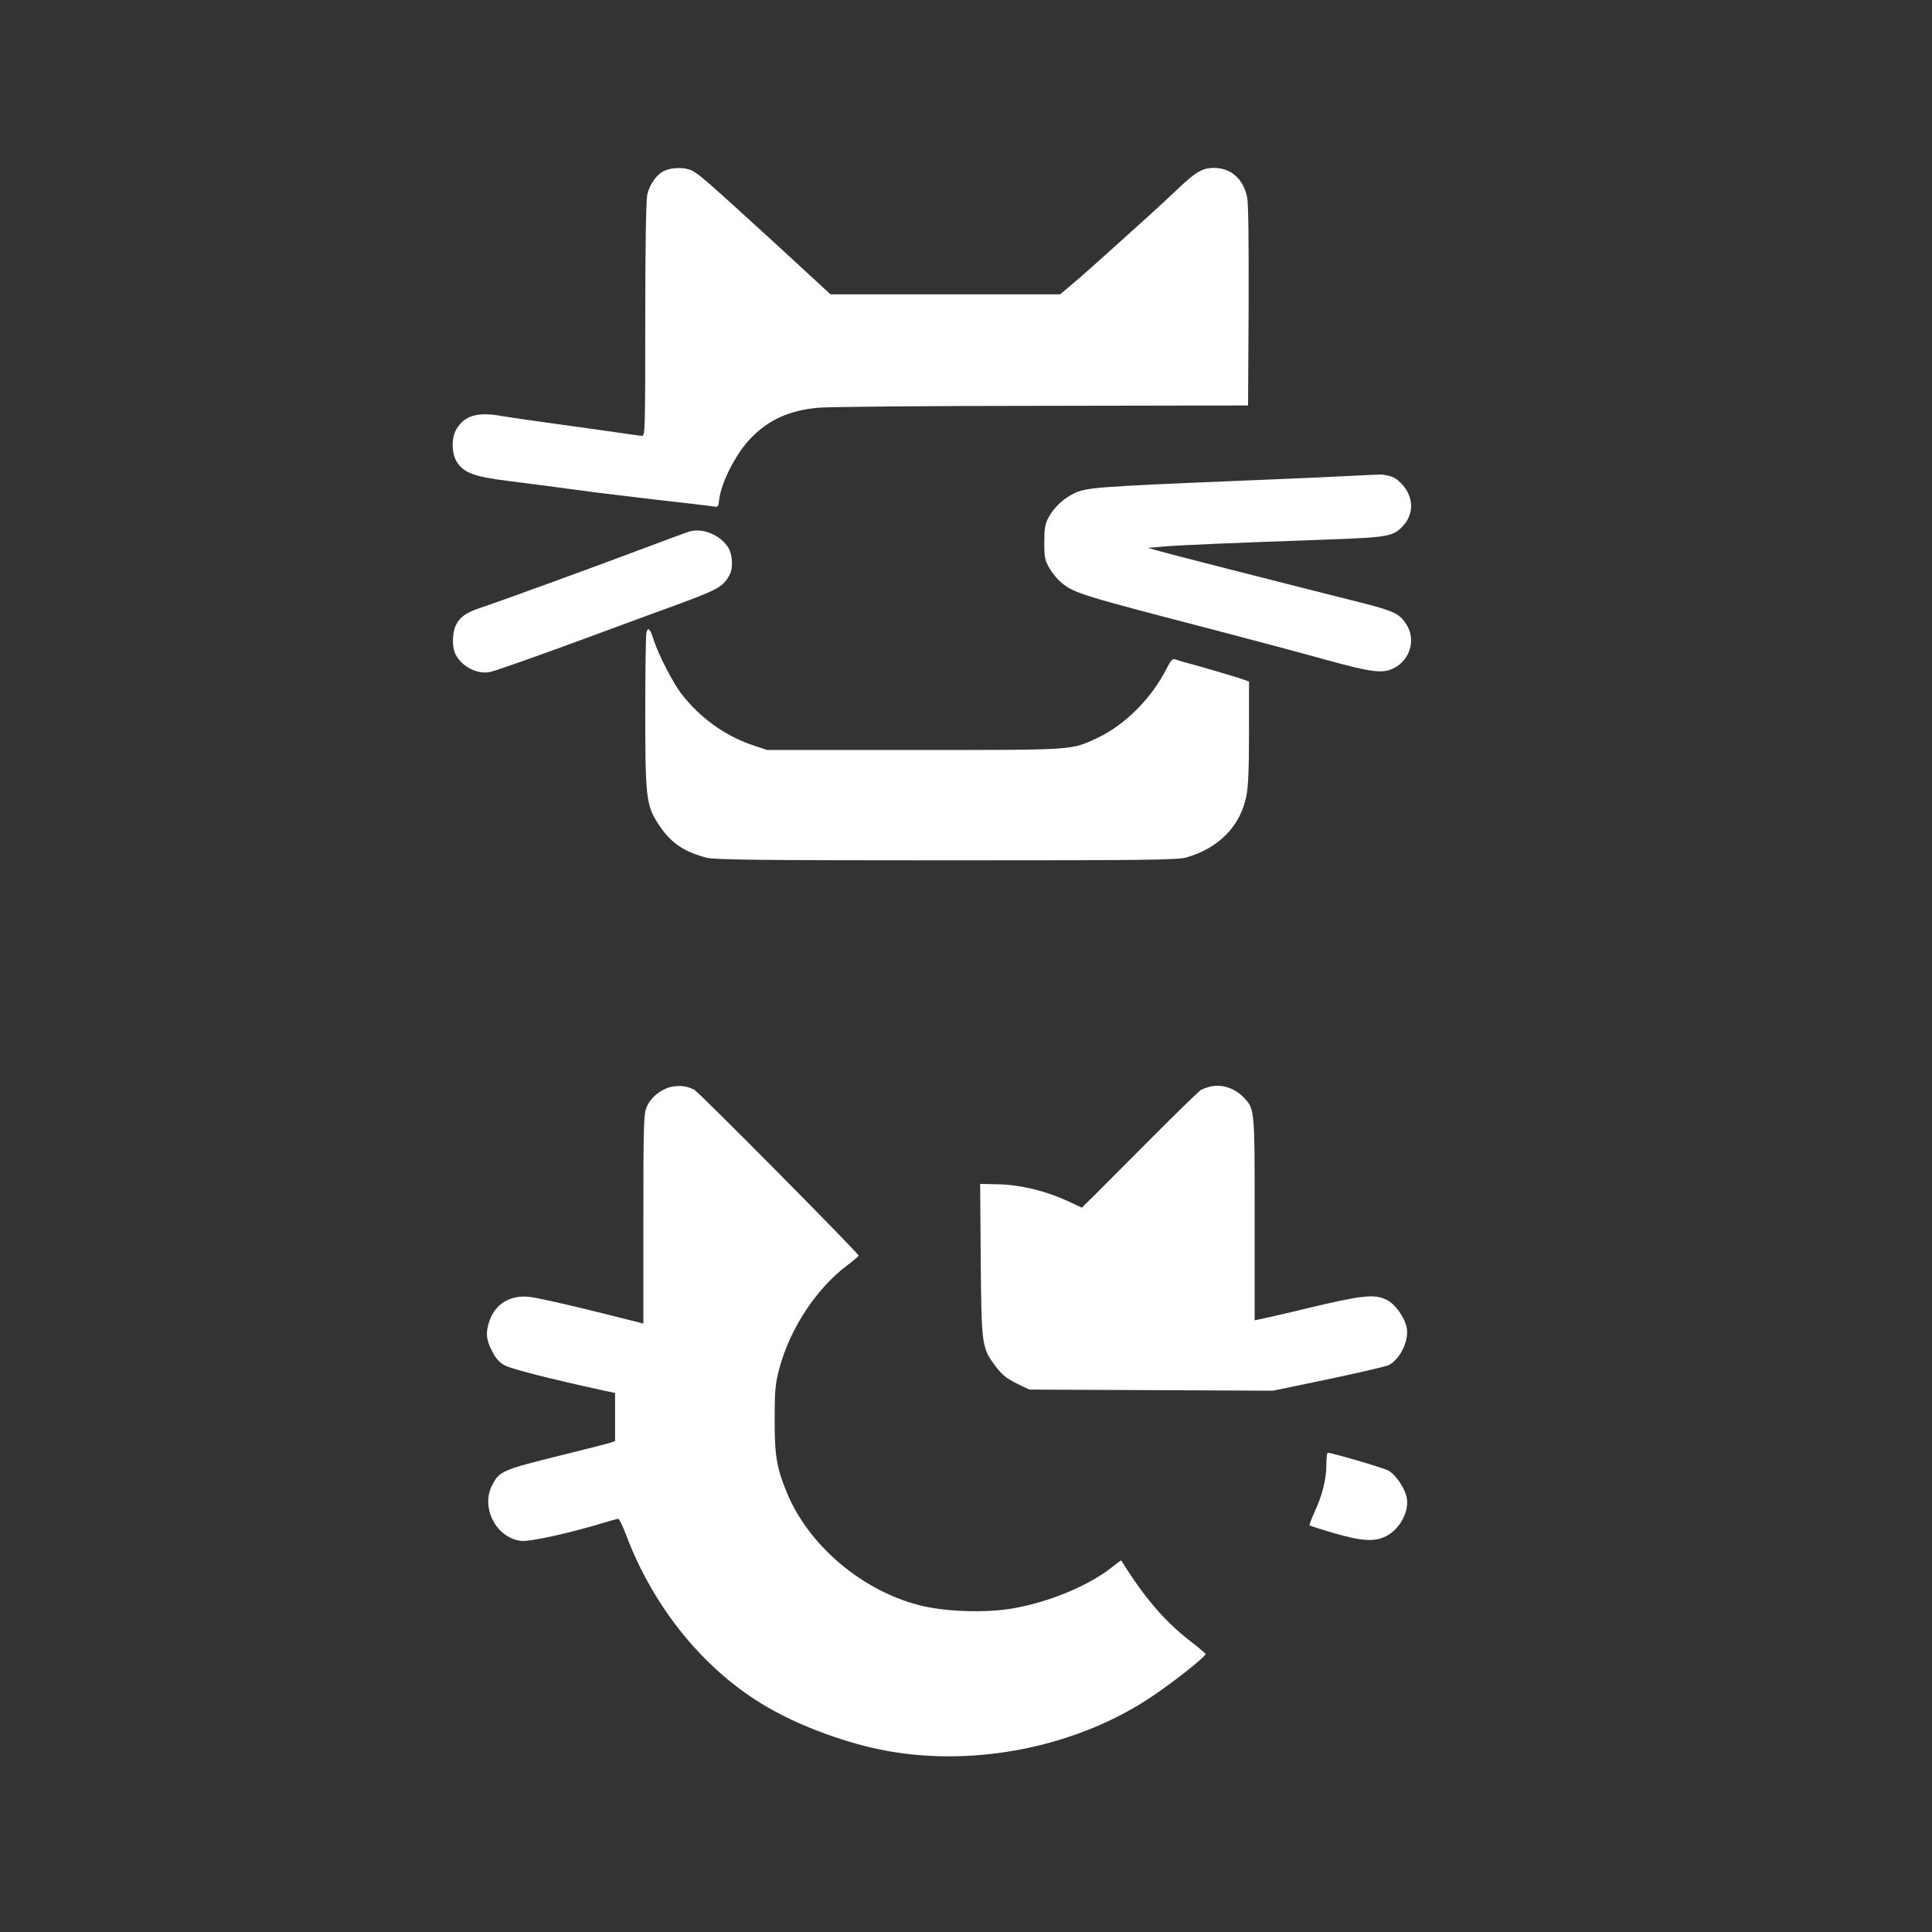
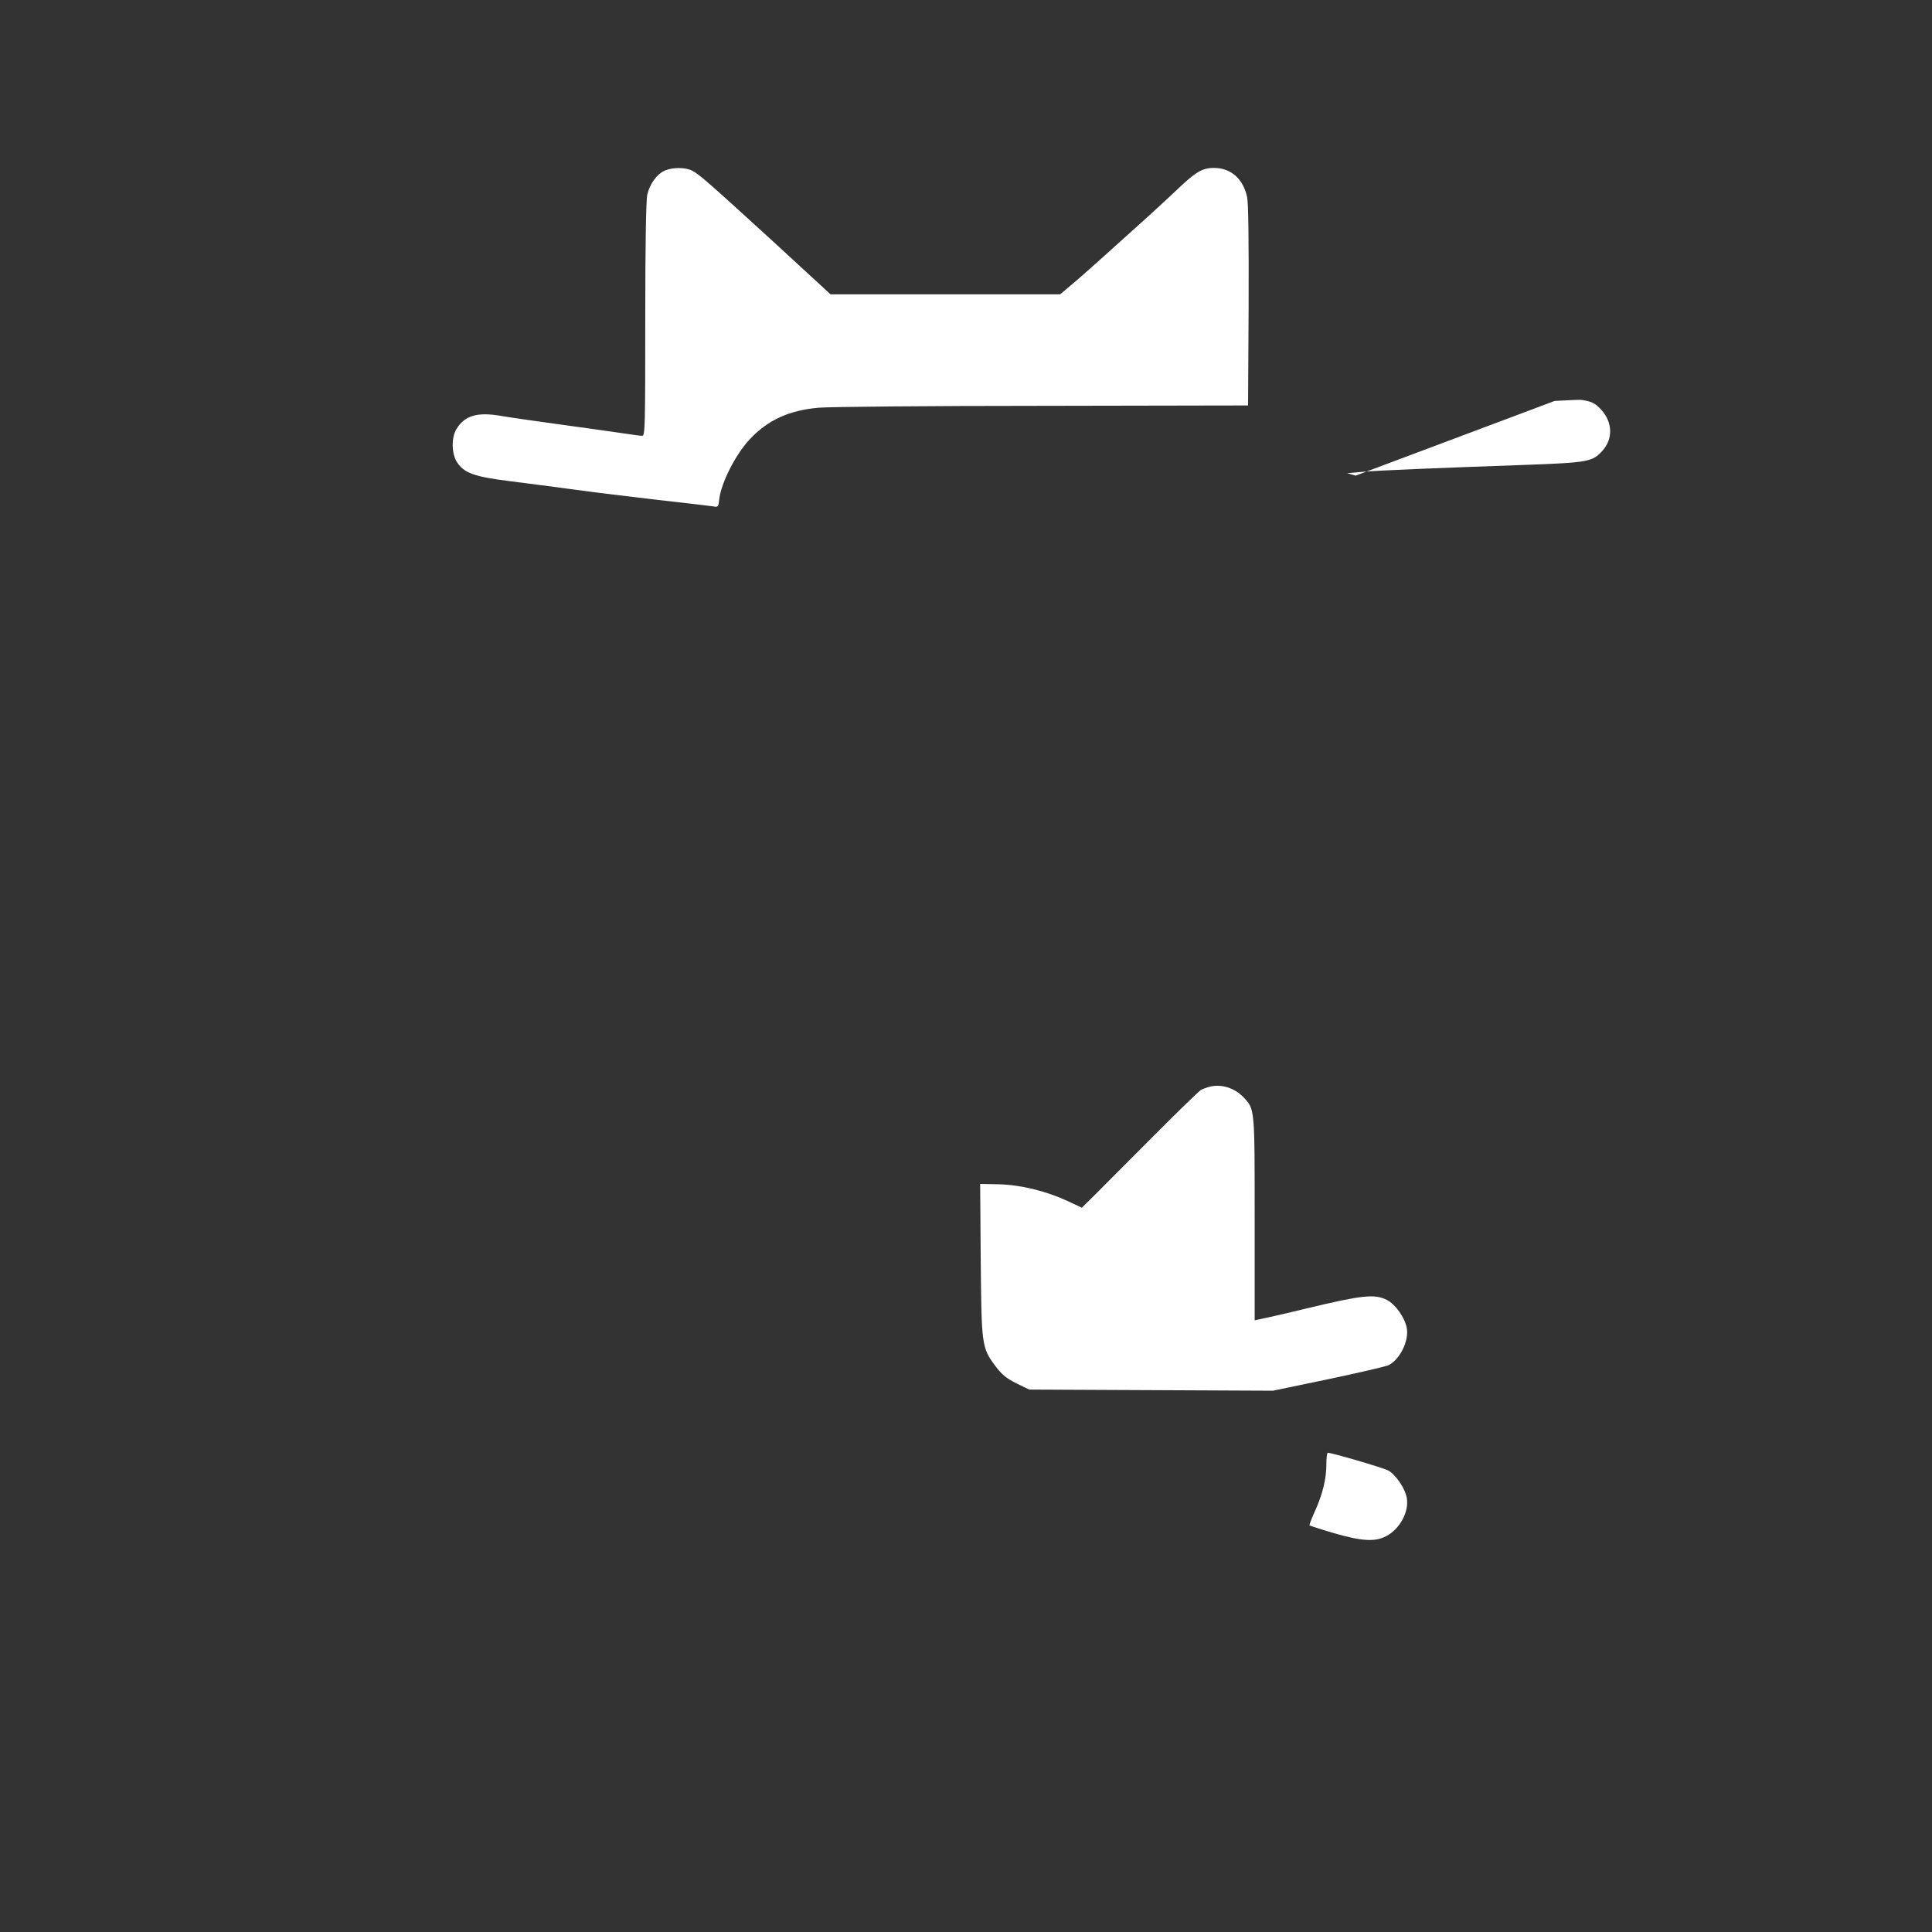
<svg xmlns="http://www.w3.org/2000/svg" version="1.0" width="1024pt" height="1024pt" viewBox="0 0 1024 1024" preserveAspectRatio="xMidYMid meet">
  <rect x="0" y="0" width="1024" height="1024" fill="#333333" stroke="none" />
  <g transform="translate(0,1024) scale(0.1,-0.1)" fill="#ffffff" stroke="none">
    <path d="M3524 9336 c-42 -18 -80 -71 -93 -126 -7 -28 -11 -274 -11 -662 0 -565 -1 -618 -16 -618 -9 0 -60 7 -113 15 -53 8 -197 28 -321 45 -124 17 -264 37 -311 45 -127 23 -196 3 -239 -68 -29 -46 -27 -133 3 -178 37 -56 92 -76 277 -99 91 -11 246 -32 345 -45 99 -14 299 -38 445 -55 146 -16 277 -32 291 -34 25 -5 27 -2 31 37 10 89 89 243 165 322 95 100 206 150 361 164 53 5 588 10 1187 10 l1090 2 3 527 c1 344 -1 544 -8 577 -21 98 -86 155 -177 155 -60 0 -97 -22 -193 -114 -36 -34 -108 -101 -160 -148 -52 -47 -151 -136 -220 -198 -69 -62 -151 -135 -183 -161 l-58 -49 -608 0 -609 0 -302 278 c-357 326 -394 358 -431 377 -35 19 -104 19 -145 1z" />
-     <path d="M7185 7719 c-71 -4 -357 -17 -635 -28 -724 -30 -790 -35 -853 -64 -61 -29 -110 -75 -140 -131 -18 -33 -22 -58 -22 -131 0 -80 3 -95 27 -136 15 -26 42 -59 59 -73 72 -61 93 -67 854 -265 171 -45 416 -110 545 -146 254 -70 308 -77 370 -45 82 42 114 146 68 224 -36 61 -66 76 -225 117 -481 121 -1064 270 -1103 282 l-45 13 80 7 c87 8 385 20 864 37 335 12 358 17 410 76 56 63 53 149 -6 215 -32 35 -50 45 -103 53 -8 2 -73 -1 -145 -5z" />
-     <path d="M3655 7423 c-11 -3 -121 -43 -245 -90 -257 -97 -776 -286 -865 -315 -75 -25 -108 -49 -129 -92 -20 -42 -21 -118 -1 -155 34 -66 118 -108 185 -92 43 11 267 90 580 206 129 48 312 115 405 149 224 82 250 97 284 163 17 34 13 104 -8 139 -42 68 -134 107 -206 87z" />
-     <path d="M3426 6887 c-3 -12 -6 -201 -6 -420 0 -454 5 -495 69 -594 63 -98 133 -147 256 -179 40 -11 286 -14 1271 -14 1088 0 1226 2 1275 16 169 50 281 164 314 320 11 51 15 142 15 341 l0 271 -62 21 c-35 11 -120 36 -189 56 -70 19 -134 37 -142 41 -12 4 -23 -9 -43 -48 -80 -159 -221 -300 -367 -369 -143 -66 -111 -64 -972 -64 l-780 0 -80 27 c-144 49 -276 145 -373 270 -46 60 -120 204 -147 285 -19 61 -30 72 -39 40z" />
-     <path d="M3556 4479 c-54 -13 -105 -54 -127 -103 -17 -38 -19 -76 -19 -596 l0 -555 -272 68 c-150 37 -299 70 -330 73 -102 12 -181 -35 -213 -125 -22 -62 -19 -100 13 -162 20 -39 38 -60 68 -76 34 -19 243 -72 527 -134 l57 -12 0 -128 0 -127 -32 -11 c-18 -5 -123 -32 -233 -59 -339 -84 -347 -88 -387 -165 -61 -119 23 -279 154 -294 45 -5 249 39 424 92 45 14 86 25 91 25 5 0 24 -39 42 -87 147 -389 418 -720 748 -911 178 -104 431 -196 640 -233 465 -83 990 22 1380 277 117 76 303 222 303 238 0 2 -37 34 -83 69 -136 106 -243 231 -364 426 -1 2 -21 -13 -45 -32 -125 -101 -339 -190 -537 -223 -146 -24 -359 -16 -492 19 -304 79 -584 318 -698 595 -55 132 -66 201 -65 392 0 156 3 185 26 272 57 209 196 420 359 542 33 25 60 48 60 51 0 12 -846 866 -871 879 -37 20 -80 25 -124 15z" />
+     <path d="M7185 7719 l-45 13 80 7 c87 8 385 20 864 37 335 12 358 17 410 76 56 63 53 149 -6 215 -32 35 -50 45 -103 53 -8 2 -73 -1 -145 -5z" />
    <path d="M6415 4481 c-16 -4 -39 -12 -50 -18 -11 -7 -127 -119 -257 -250 -130 -131 -268 -268 -305 -306 l-69 -68 -77 36 c-115 53 -247 85 -363 88 l-99 2 3 -400 c4 -453 5 -467 76 -563 36 -48 58 -66 113 -94 l68 -33 646 -3 646 -3 293 61 c161 34 305 67 321 75 60 31 108 130 95 197 -10 54 -60 125 -105 148 -65 33 -130 26 -426 -45 -60 -15 -147 -35 -192 -45 l-83 -18 0 538 c0 587 1 580 -58 643 -47 50 -116 72 -177 58z" />
    <path d="M7030 2477 c0 -77 -21 -160 -62 -250 -17 -37 -29 -69 -27 -72 3 -2 61 -21 129 -41 149 -43 217 -47 277 -16 73 38 123 131 109 204 -9 50 -60 124 -98 144 -28 15 -299 94 -320 94 -5 0 -8 -28 -8 -63z" />
  </g>
</svg>